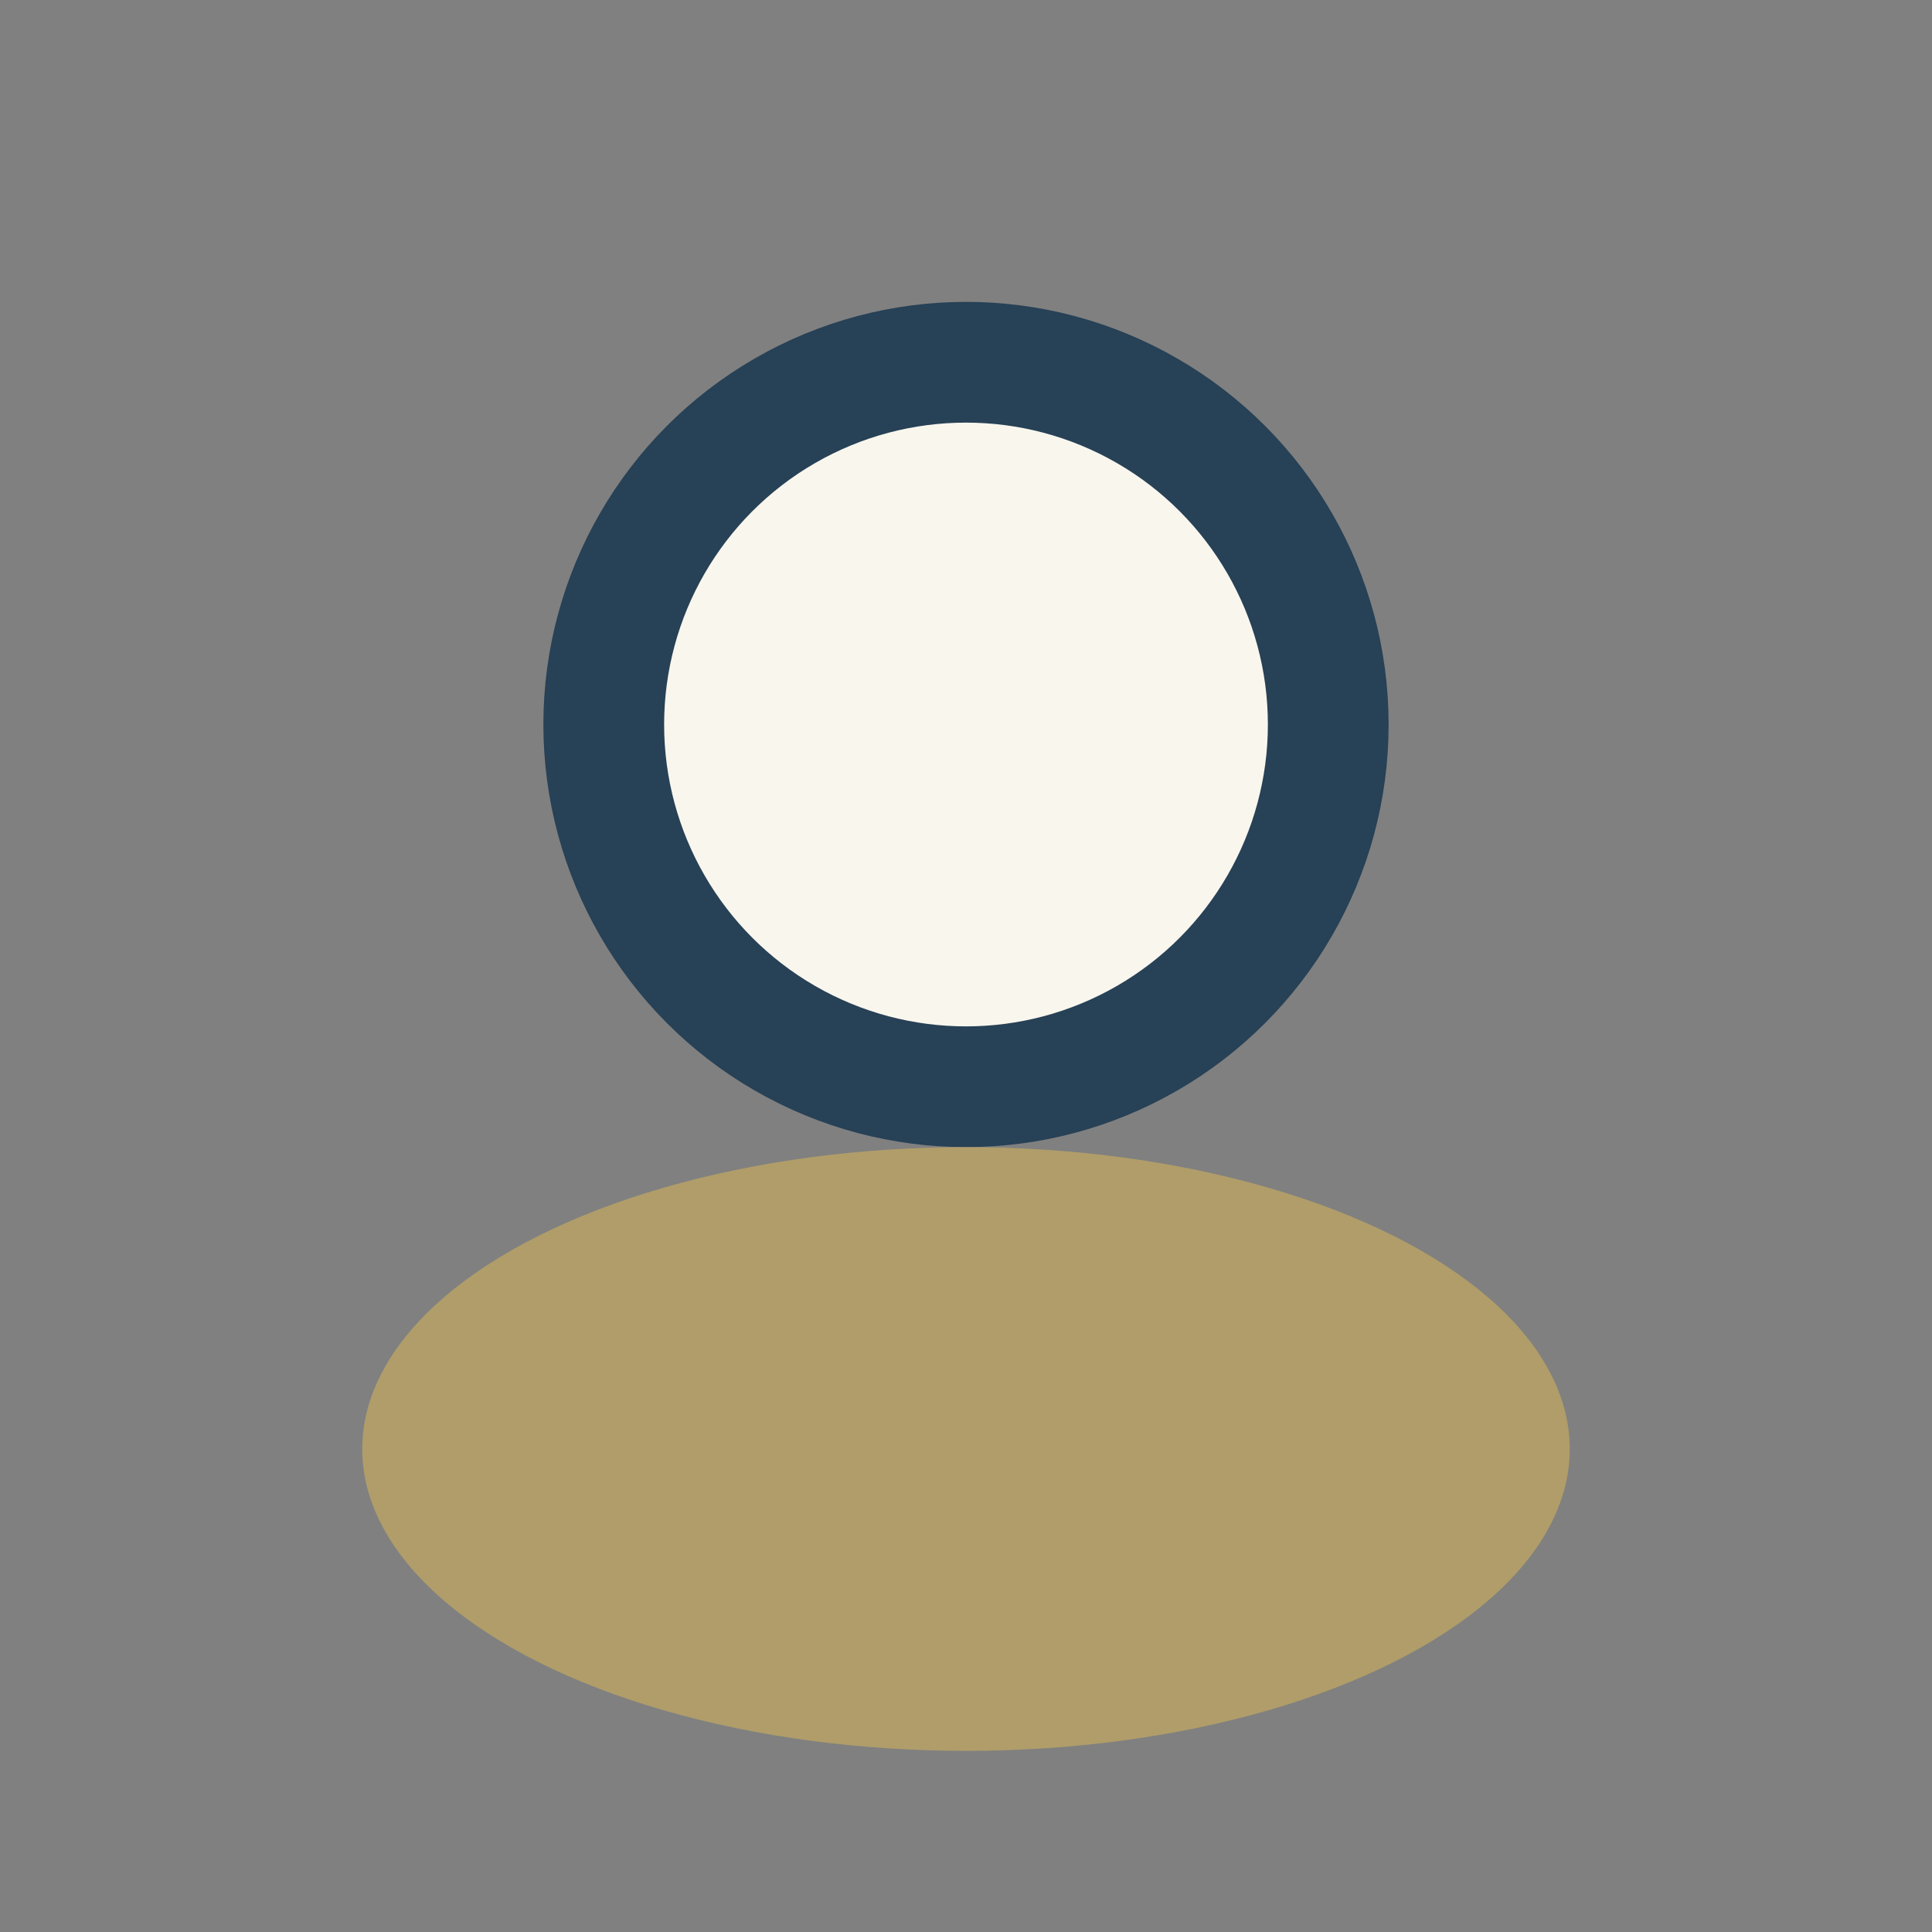
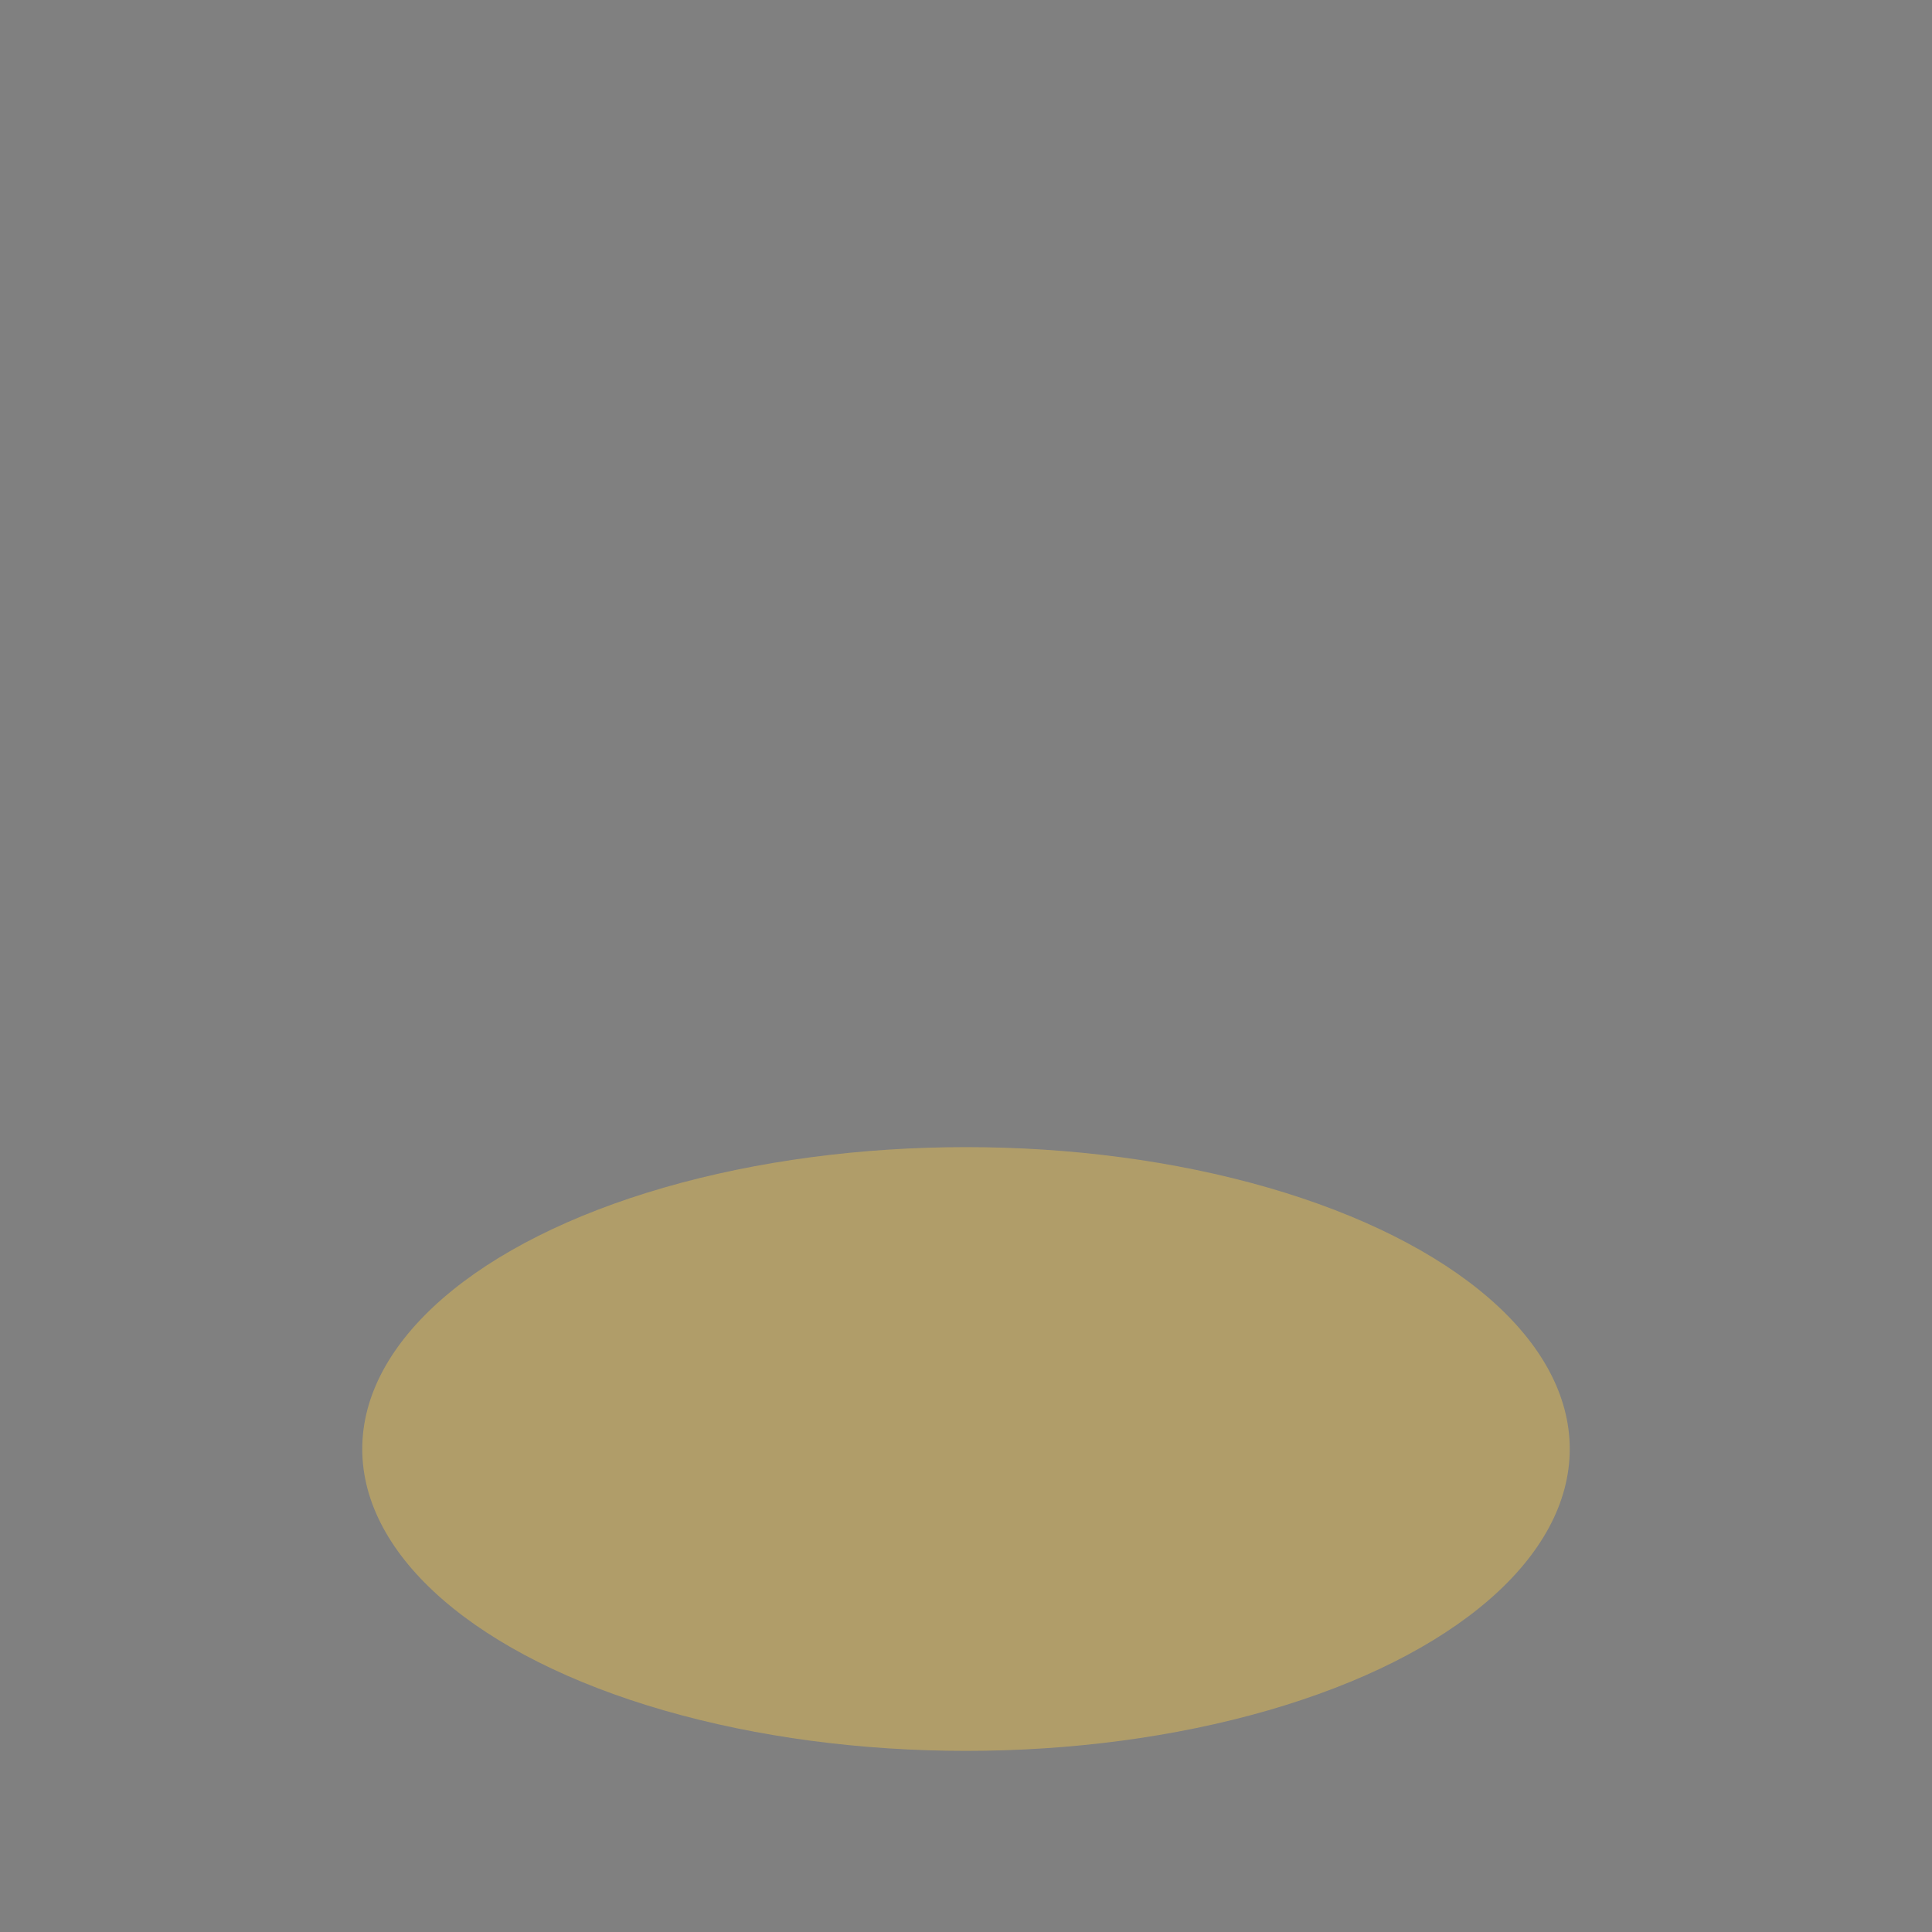
<svg xmlns="http://www.w3.org/2000/svg" width="32" height="32" viewBox="0 0 32 32">
  <rect x="0" y="0" width="32" height="32" fill="#808080" stroke="none" />
-   <circle cx="16" cy="12" r="6" fill="#F9F6EE" stroke="#274156" stroke-width="2" />
  <ellipse cx="16" cy="24" rx="10" ry="5" fill="#B09D69" />
</svg>